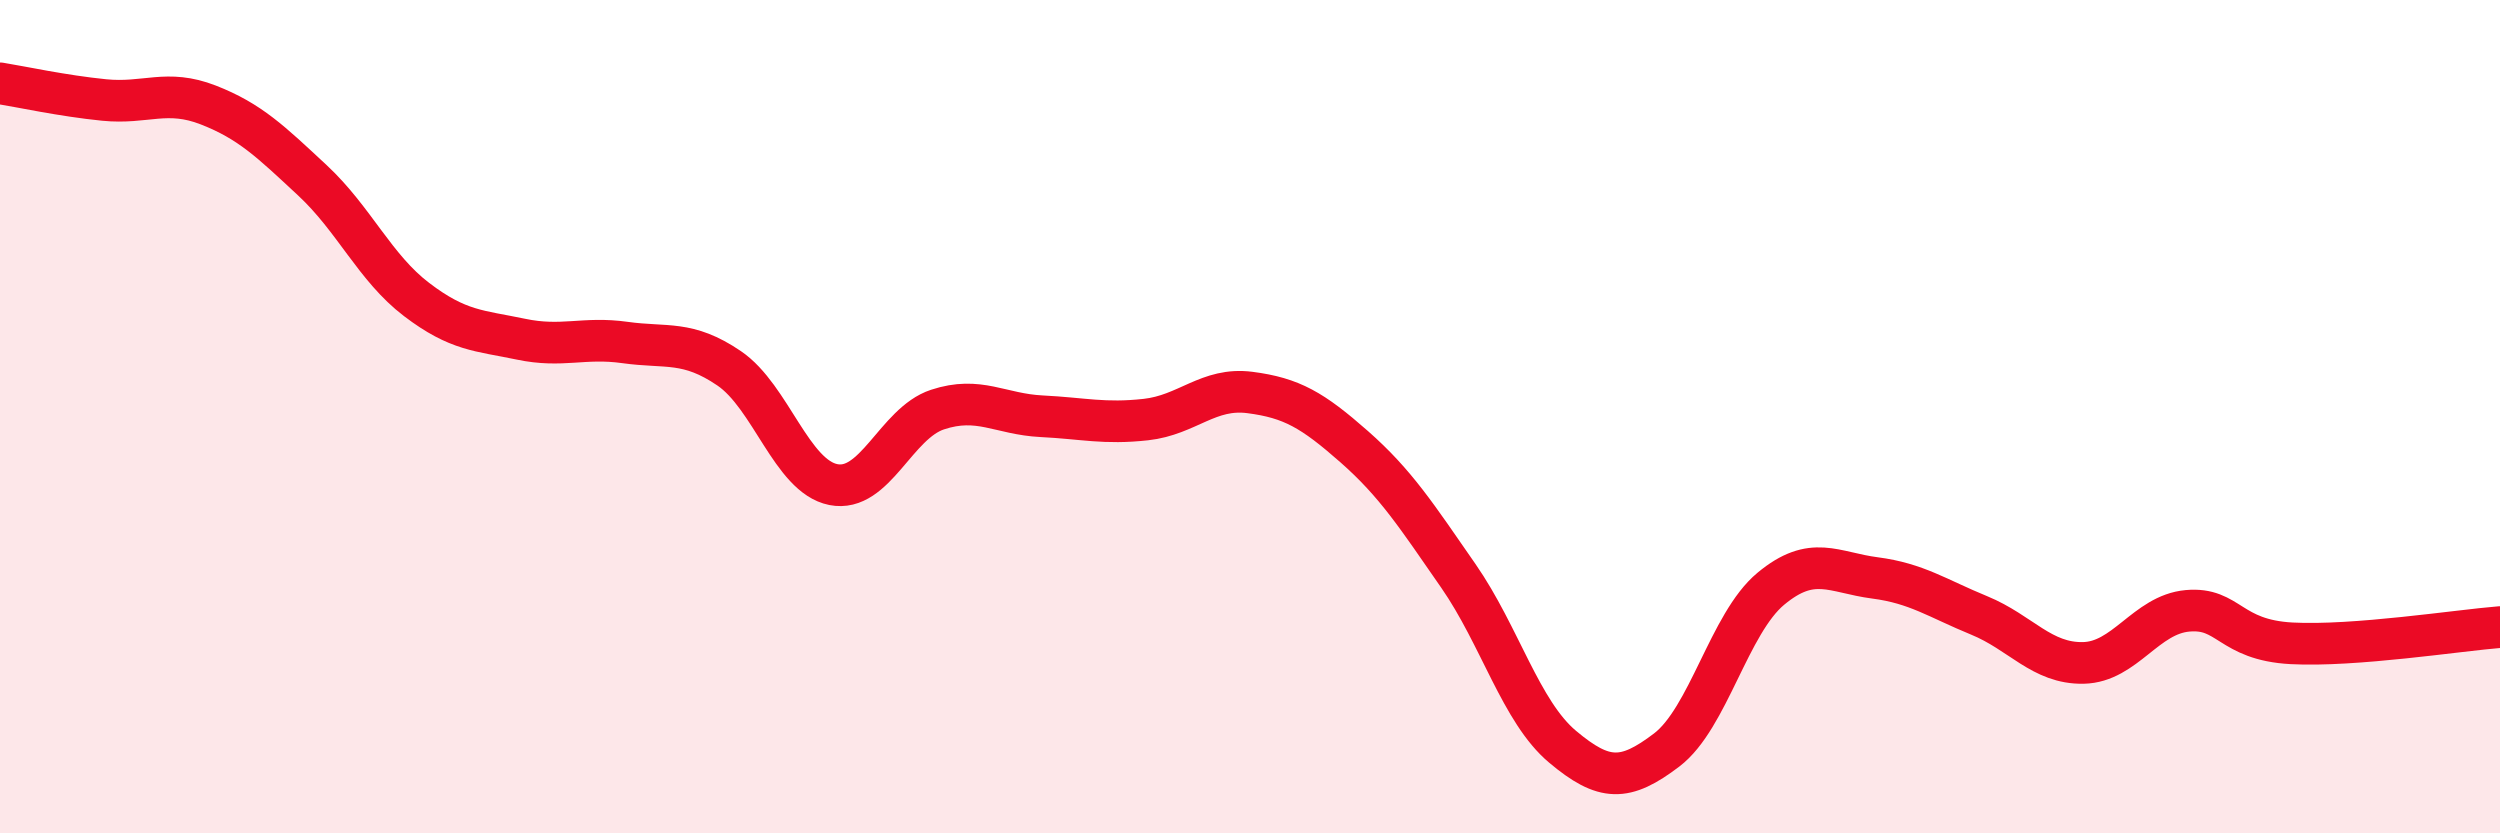
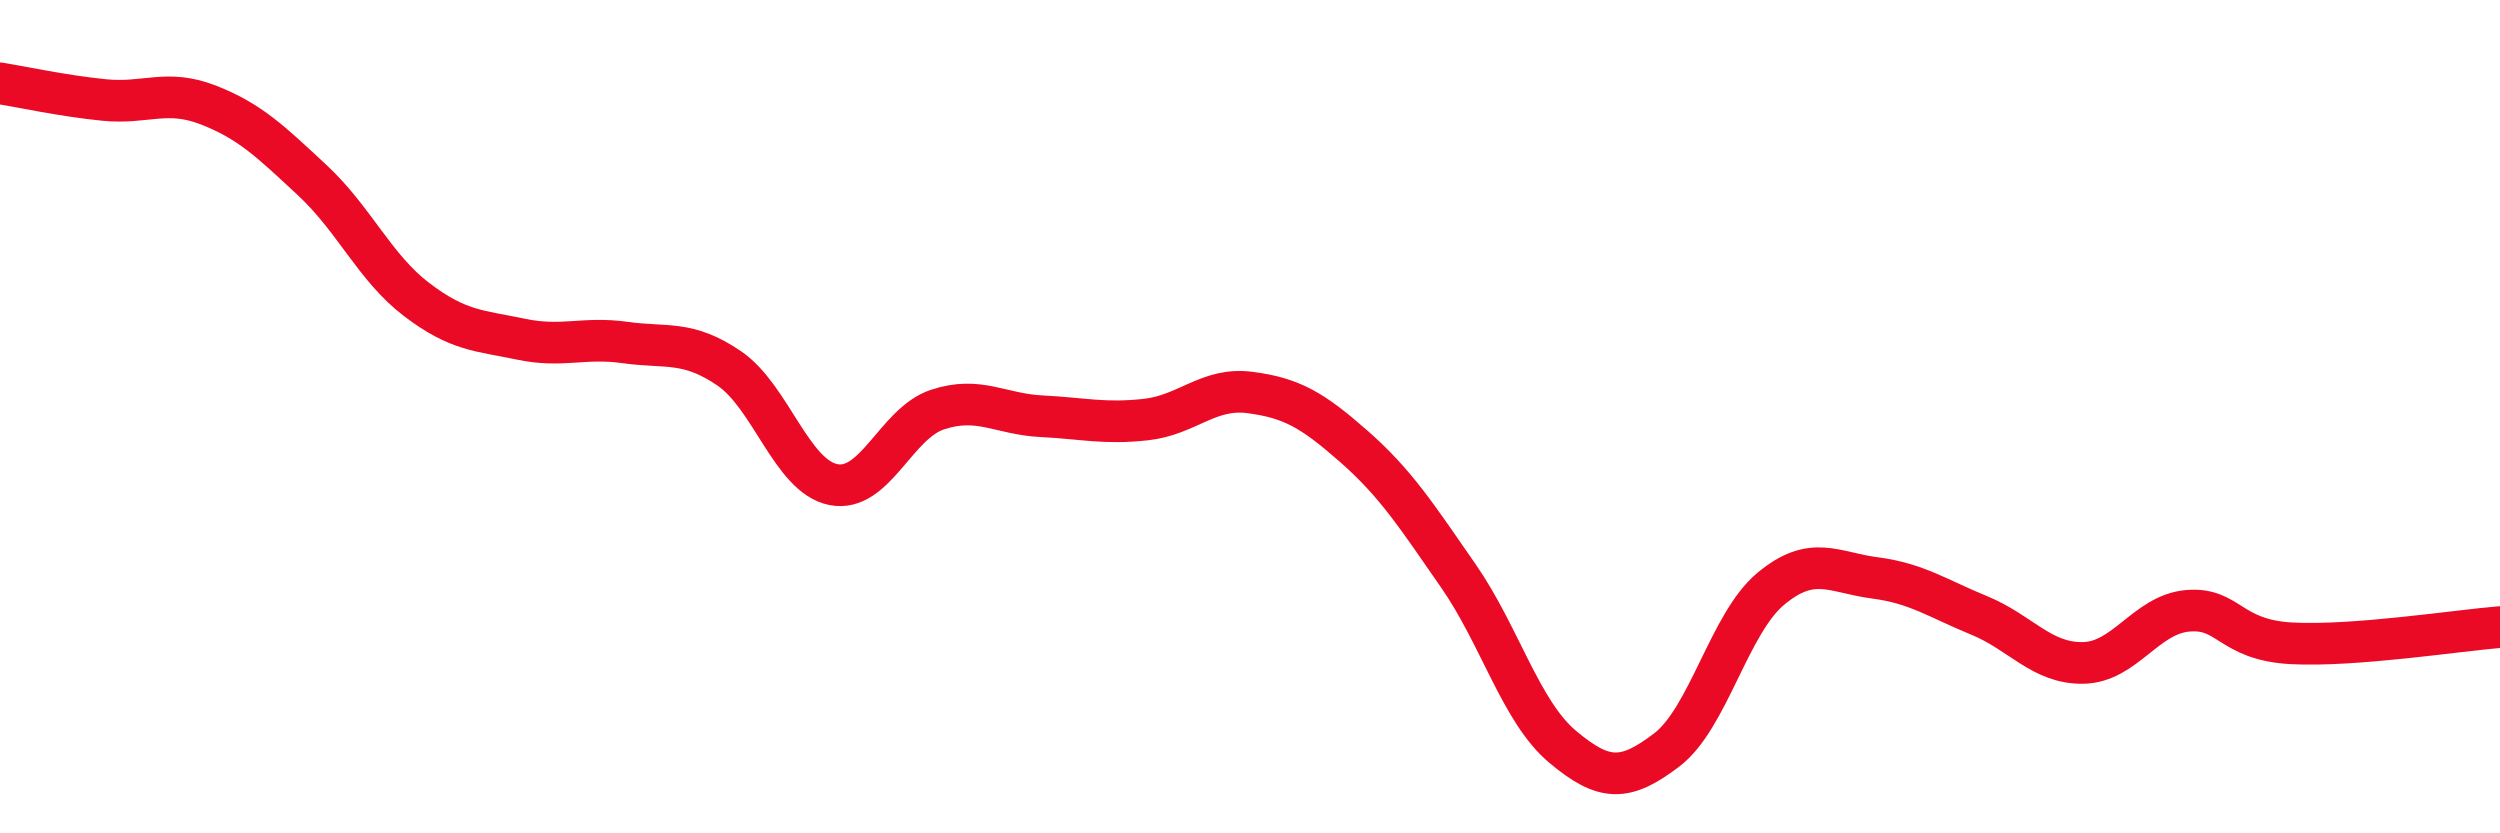
<svg xmlns="http://www.w3.org/2000/svg" width="60" height="20" viewBox="0 0 60 20">
-   <path d="M 0,2 C 0.5,2.08 1.5,2.3 2.5,2.4 C 3.5,2.5 4,2.13 5,2.52 C 6,2.91 6.5,3.4 7.5,4.33 C 8.5,5.26 9,6.43 10,7.19 C 11,7.95 11.5,7.93 12.5,8.14 C 13.5,8.35 14,8.08 15,8.22 C 16,8.36 16.5,8.16 17.5,8.84 C 18.5,9.52 19,11.43 20,11.63 C 21,11.83 21.5,10.16 22.5,9.83 C 23.5,9.5 24,9.94 25,9.99 C 26,10.04 26.5,10.18 27.5,10.07 C 28.5,9.96 29,9.29 30,9.42 C 31,9.55 31.5,9.84 32.5,10.72 C 33.5,11.6 34,12.38 35,13.82 C 36,15.26 36.5,17.08 37.5,17.92 C 38.5,18.76 39,18.76 40,18 C 41,17.24 41.5,14.96 42.5,14.13 C 43.5,13.3 44,13.74 45,13.87 C 46,14 46.5,14.36 47.5,14.77 C 48.5,15.18 49,15.93 50,15.91 C 51,15.89 51.5,14.75 52.5,14.66 C 53.5,14.57 53.5,15.36 55,15.44 C 56.5,15.52 59,15.13 60,15.05L60 20L0 20Z" fill="#EB0A25" opacity="0.1" stroke-linecap="round" stroke-linejoin="round" />
  <path d="M 0,2 C 0.5,2.08 1.5,2.3 2.5,2.4 C 3.5,2.5 4,2.13 5,2.52 C 6,2.91 6.5,3.4 7.5,4.33 C 8.5,5.26 9,6.43 10,7.19 C 11,7.95 11.5,7.93 12.5,8.14 C 13.5,8.35 14,8.08 15,8.22 C 16,8.36 16.5,8.16 17.5,8.84 C 18.5,9.52 19,11.43 20,11.63 C 21,11.83 21.5,10.16 22.5,9.83 C 23.5,9.5 24,9.94 25,9.99 C 26,10.04 26.5,10.18 27.5,10.07 C 28.5,9.96 29,9.29 30,9.42 C 31,9.55 31.5,9.84 32.5,10.72 C 33.5,11.6 34,12.38 35,13.82 C 36,15.26 36.5,17.08 37.5,17.92 C 38.5,18.76 39,18.76 40,18 C 41,17.24 41.5,14.96 42.5,14.13 C 43.5,13.3 44,13.74 45,13.87 C 46,14 46.5,14.36 47.5,14.77 C 48.5,15.18 49,15.93 50,15.91 C 51,15.89 51.5,14.75 52.5,14.66 C 53.5,14.57 53.5,15.36 55,15.44 C 56.5,15.52 59,15.13 60,15.05" stroke="#EB0A25" stroke-width="1" fill="none" stroke-linecap="round" stroke-linejoin="round" />
</svg>